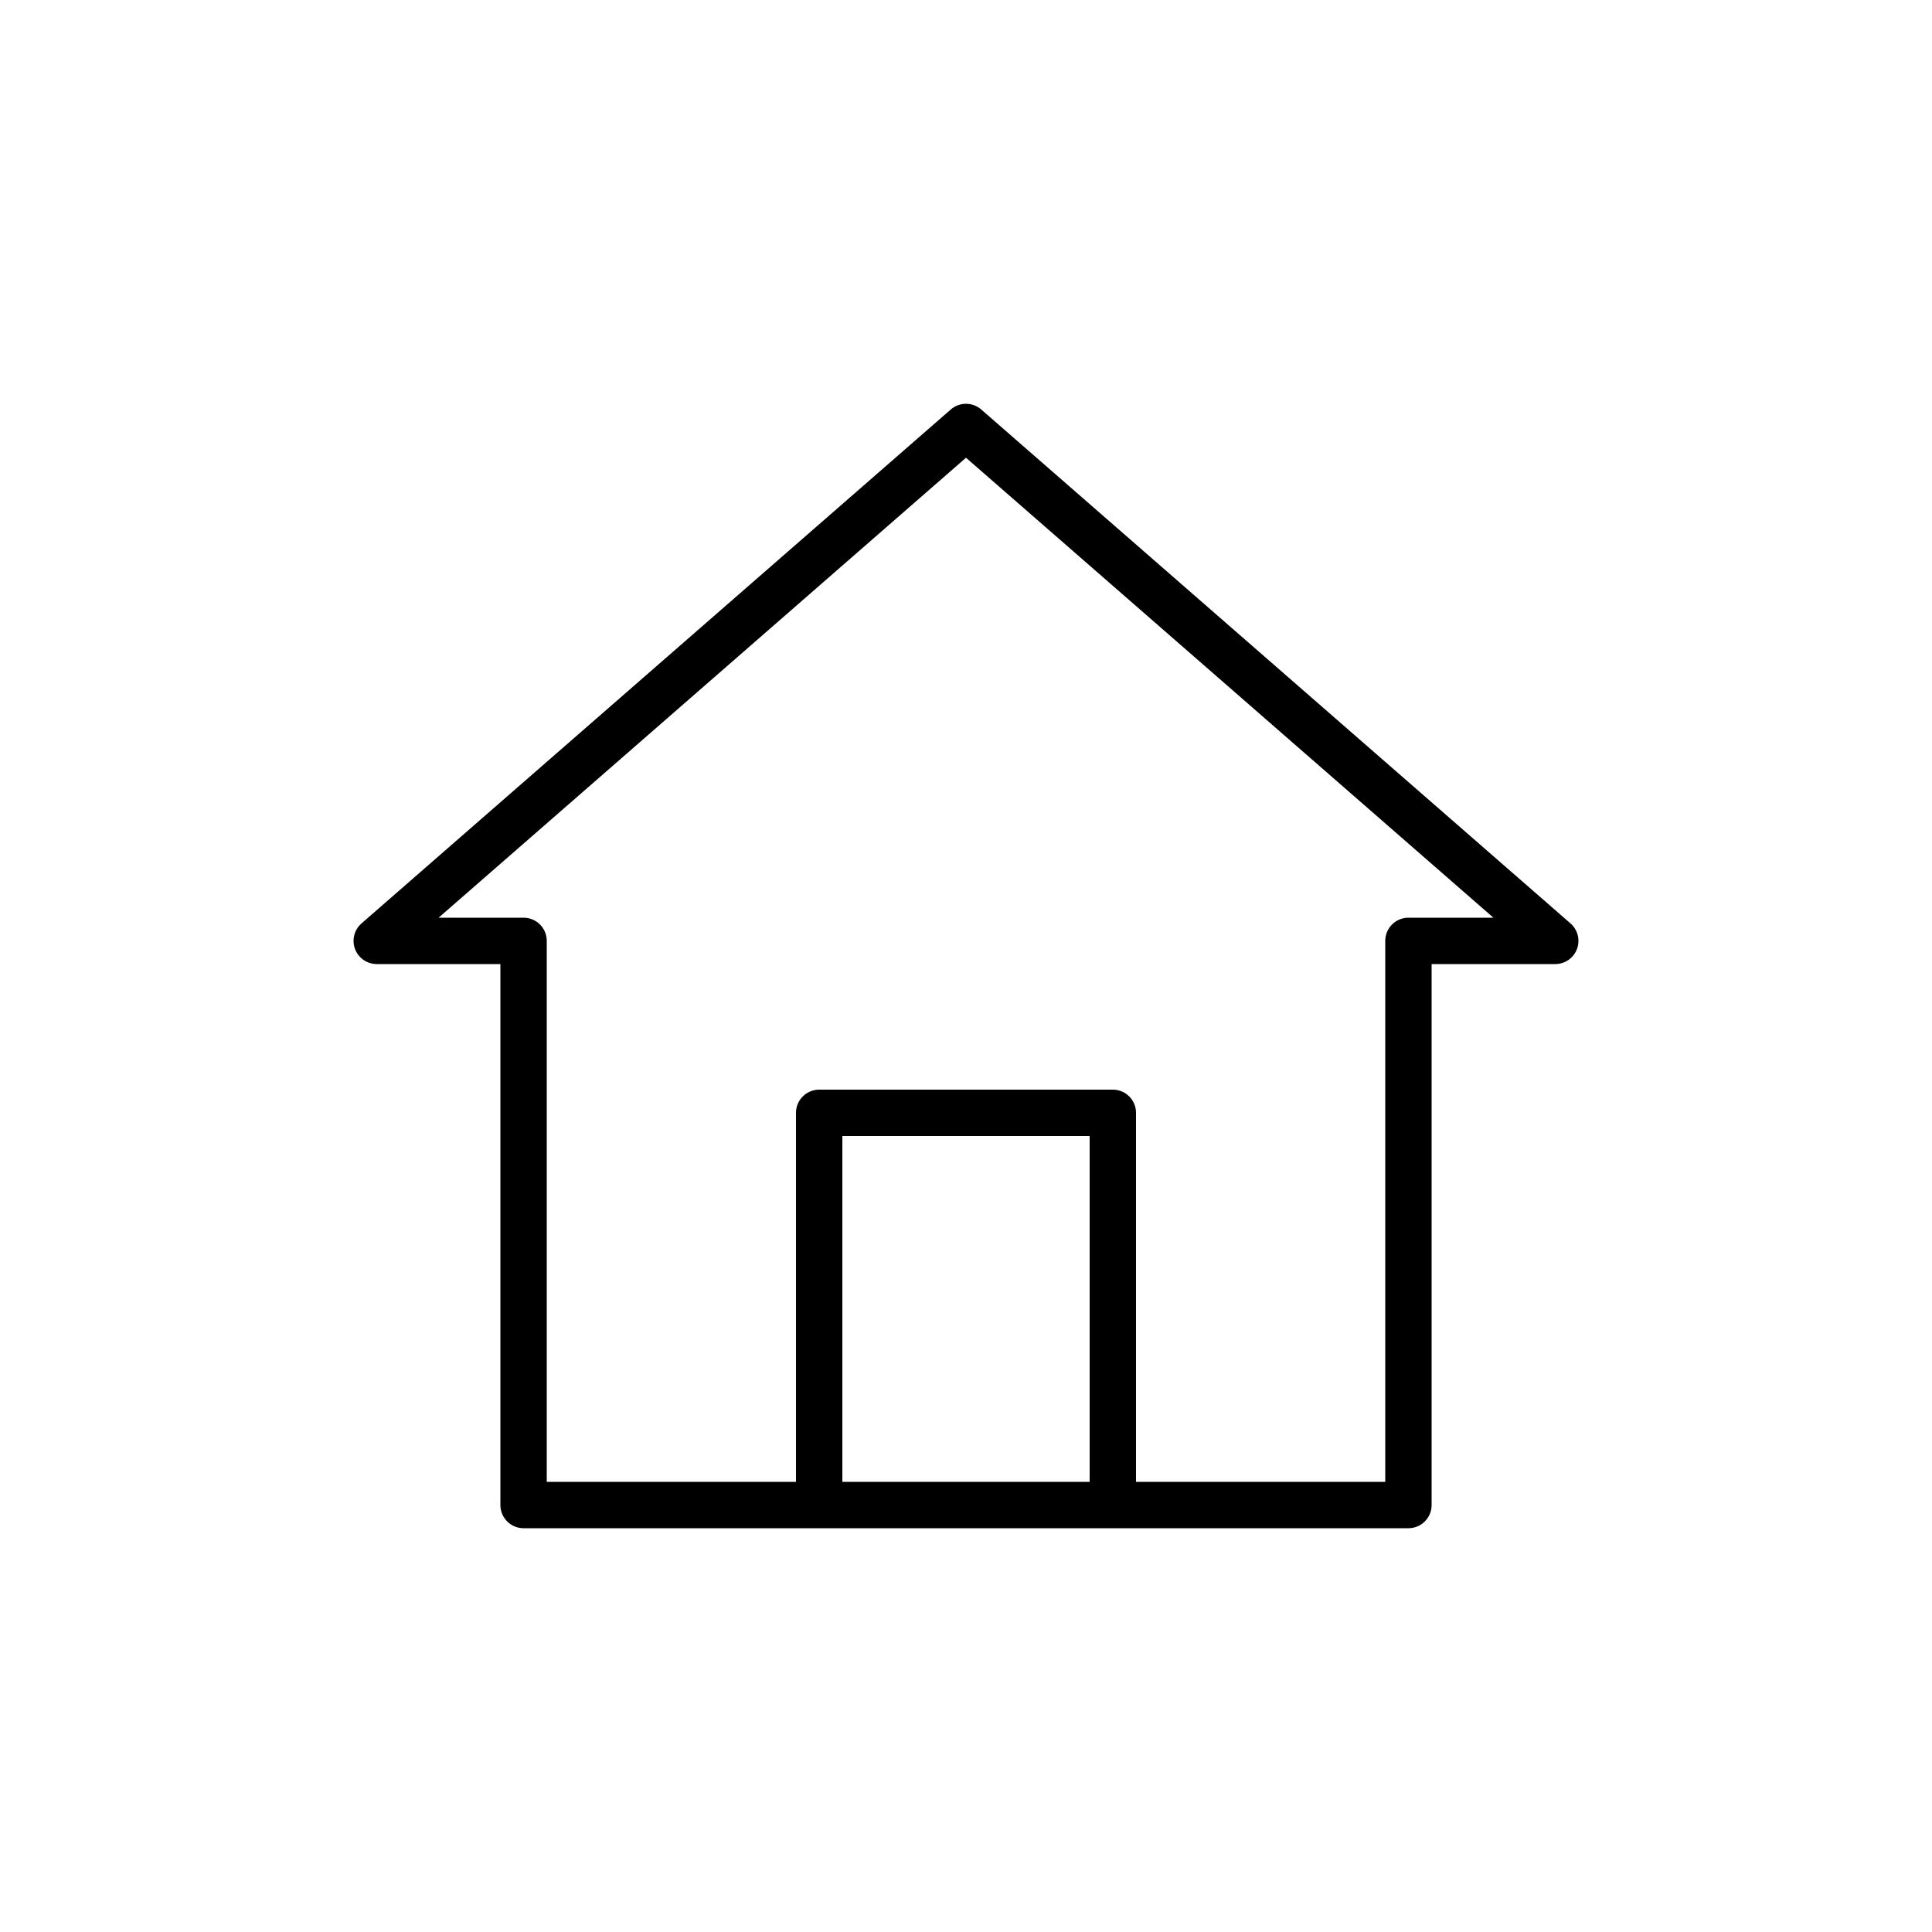
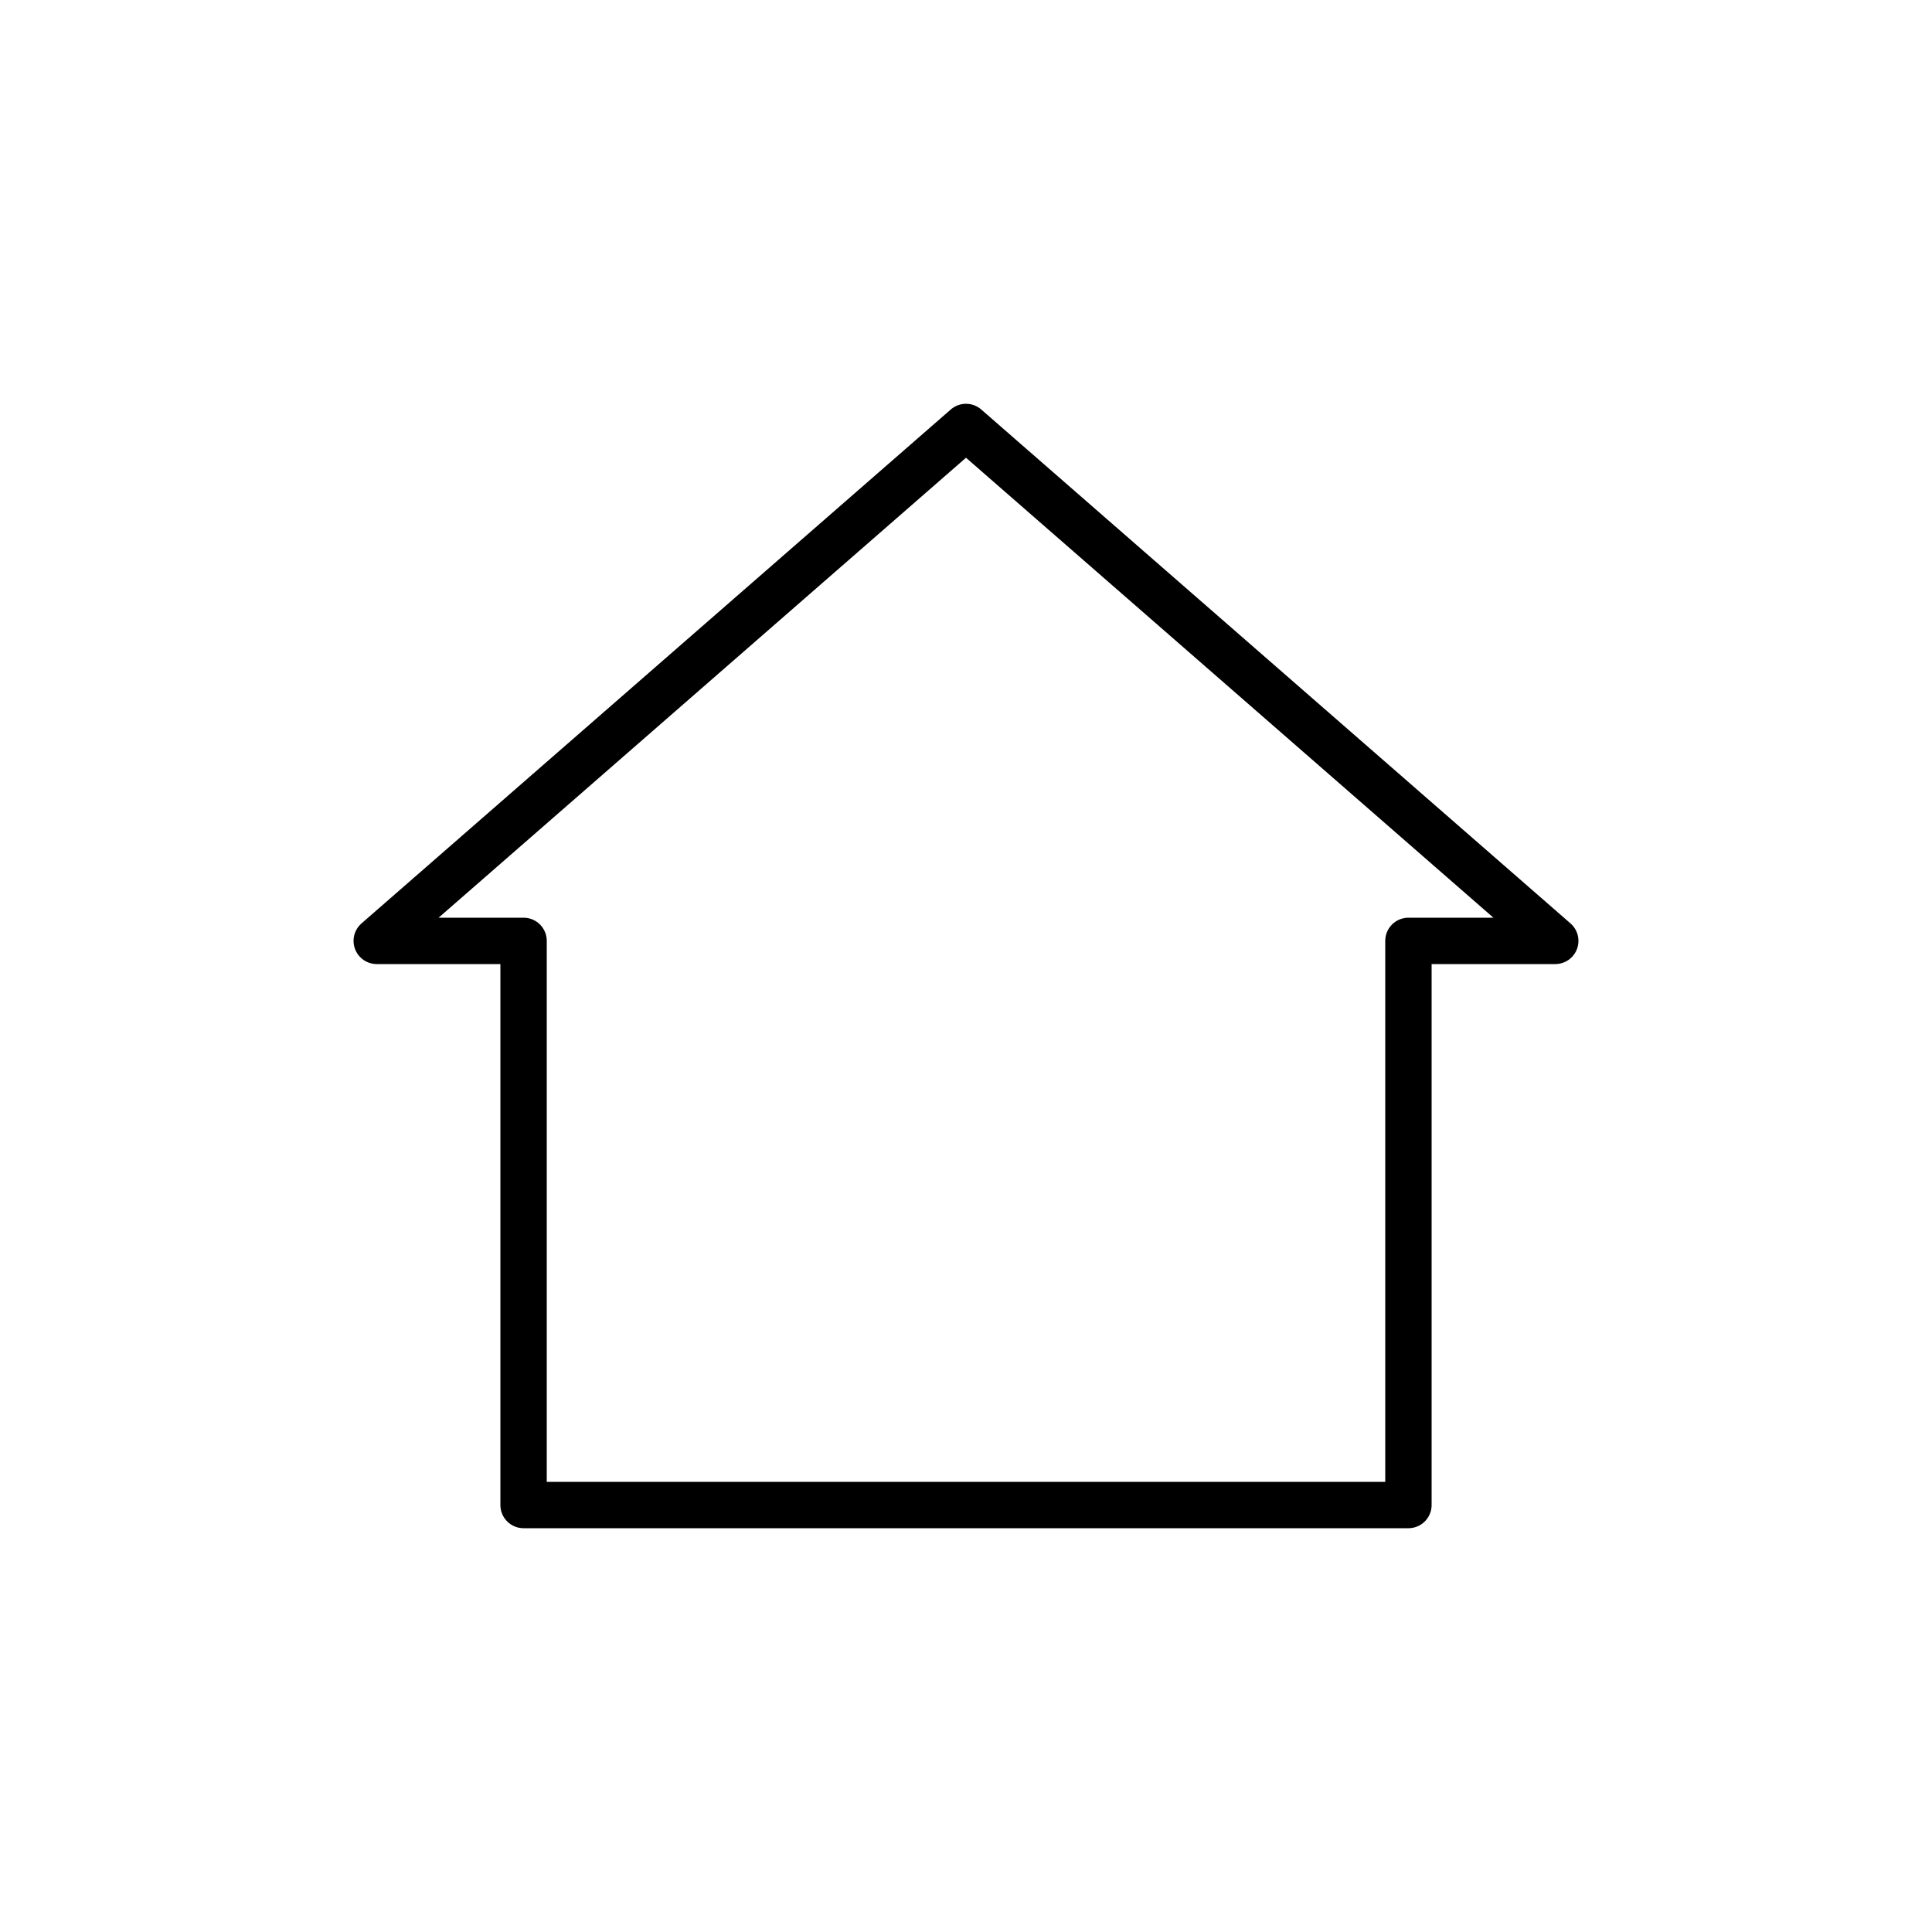
<svg xmlns="http://www.w3.org/2000/svg" version="1.1" id="Layer_1" x="0px" y="0px" viewBox="0 0 100 100" style="enable-background:new 0 0 100 100;" xml:space="preserve">
  <style type="text/css">
	.st0{fill:none;stroke:#000000;stroke-width:2.4;stroke-linecap:round;stroke-linejoin:round;stroke-miterlimit:10;}
	.st1{fill:none;stroke:#000000;stroke-width:2.4;stroke-linejoin:round;stroke-miterlimit:10;}
</style>
  <g>
    <polygon class="st0" points="50,22.1 19.5,48.7 27.1,48.7 27.1,77.9 72.9,77.9 72.9,48.7 80.5,48.7  " />
-     <polyline class="st1" points="42.4,77.9 42.4,57.6 57.6,57.6 57.6,77.9  " />
  </g>
</svg>